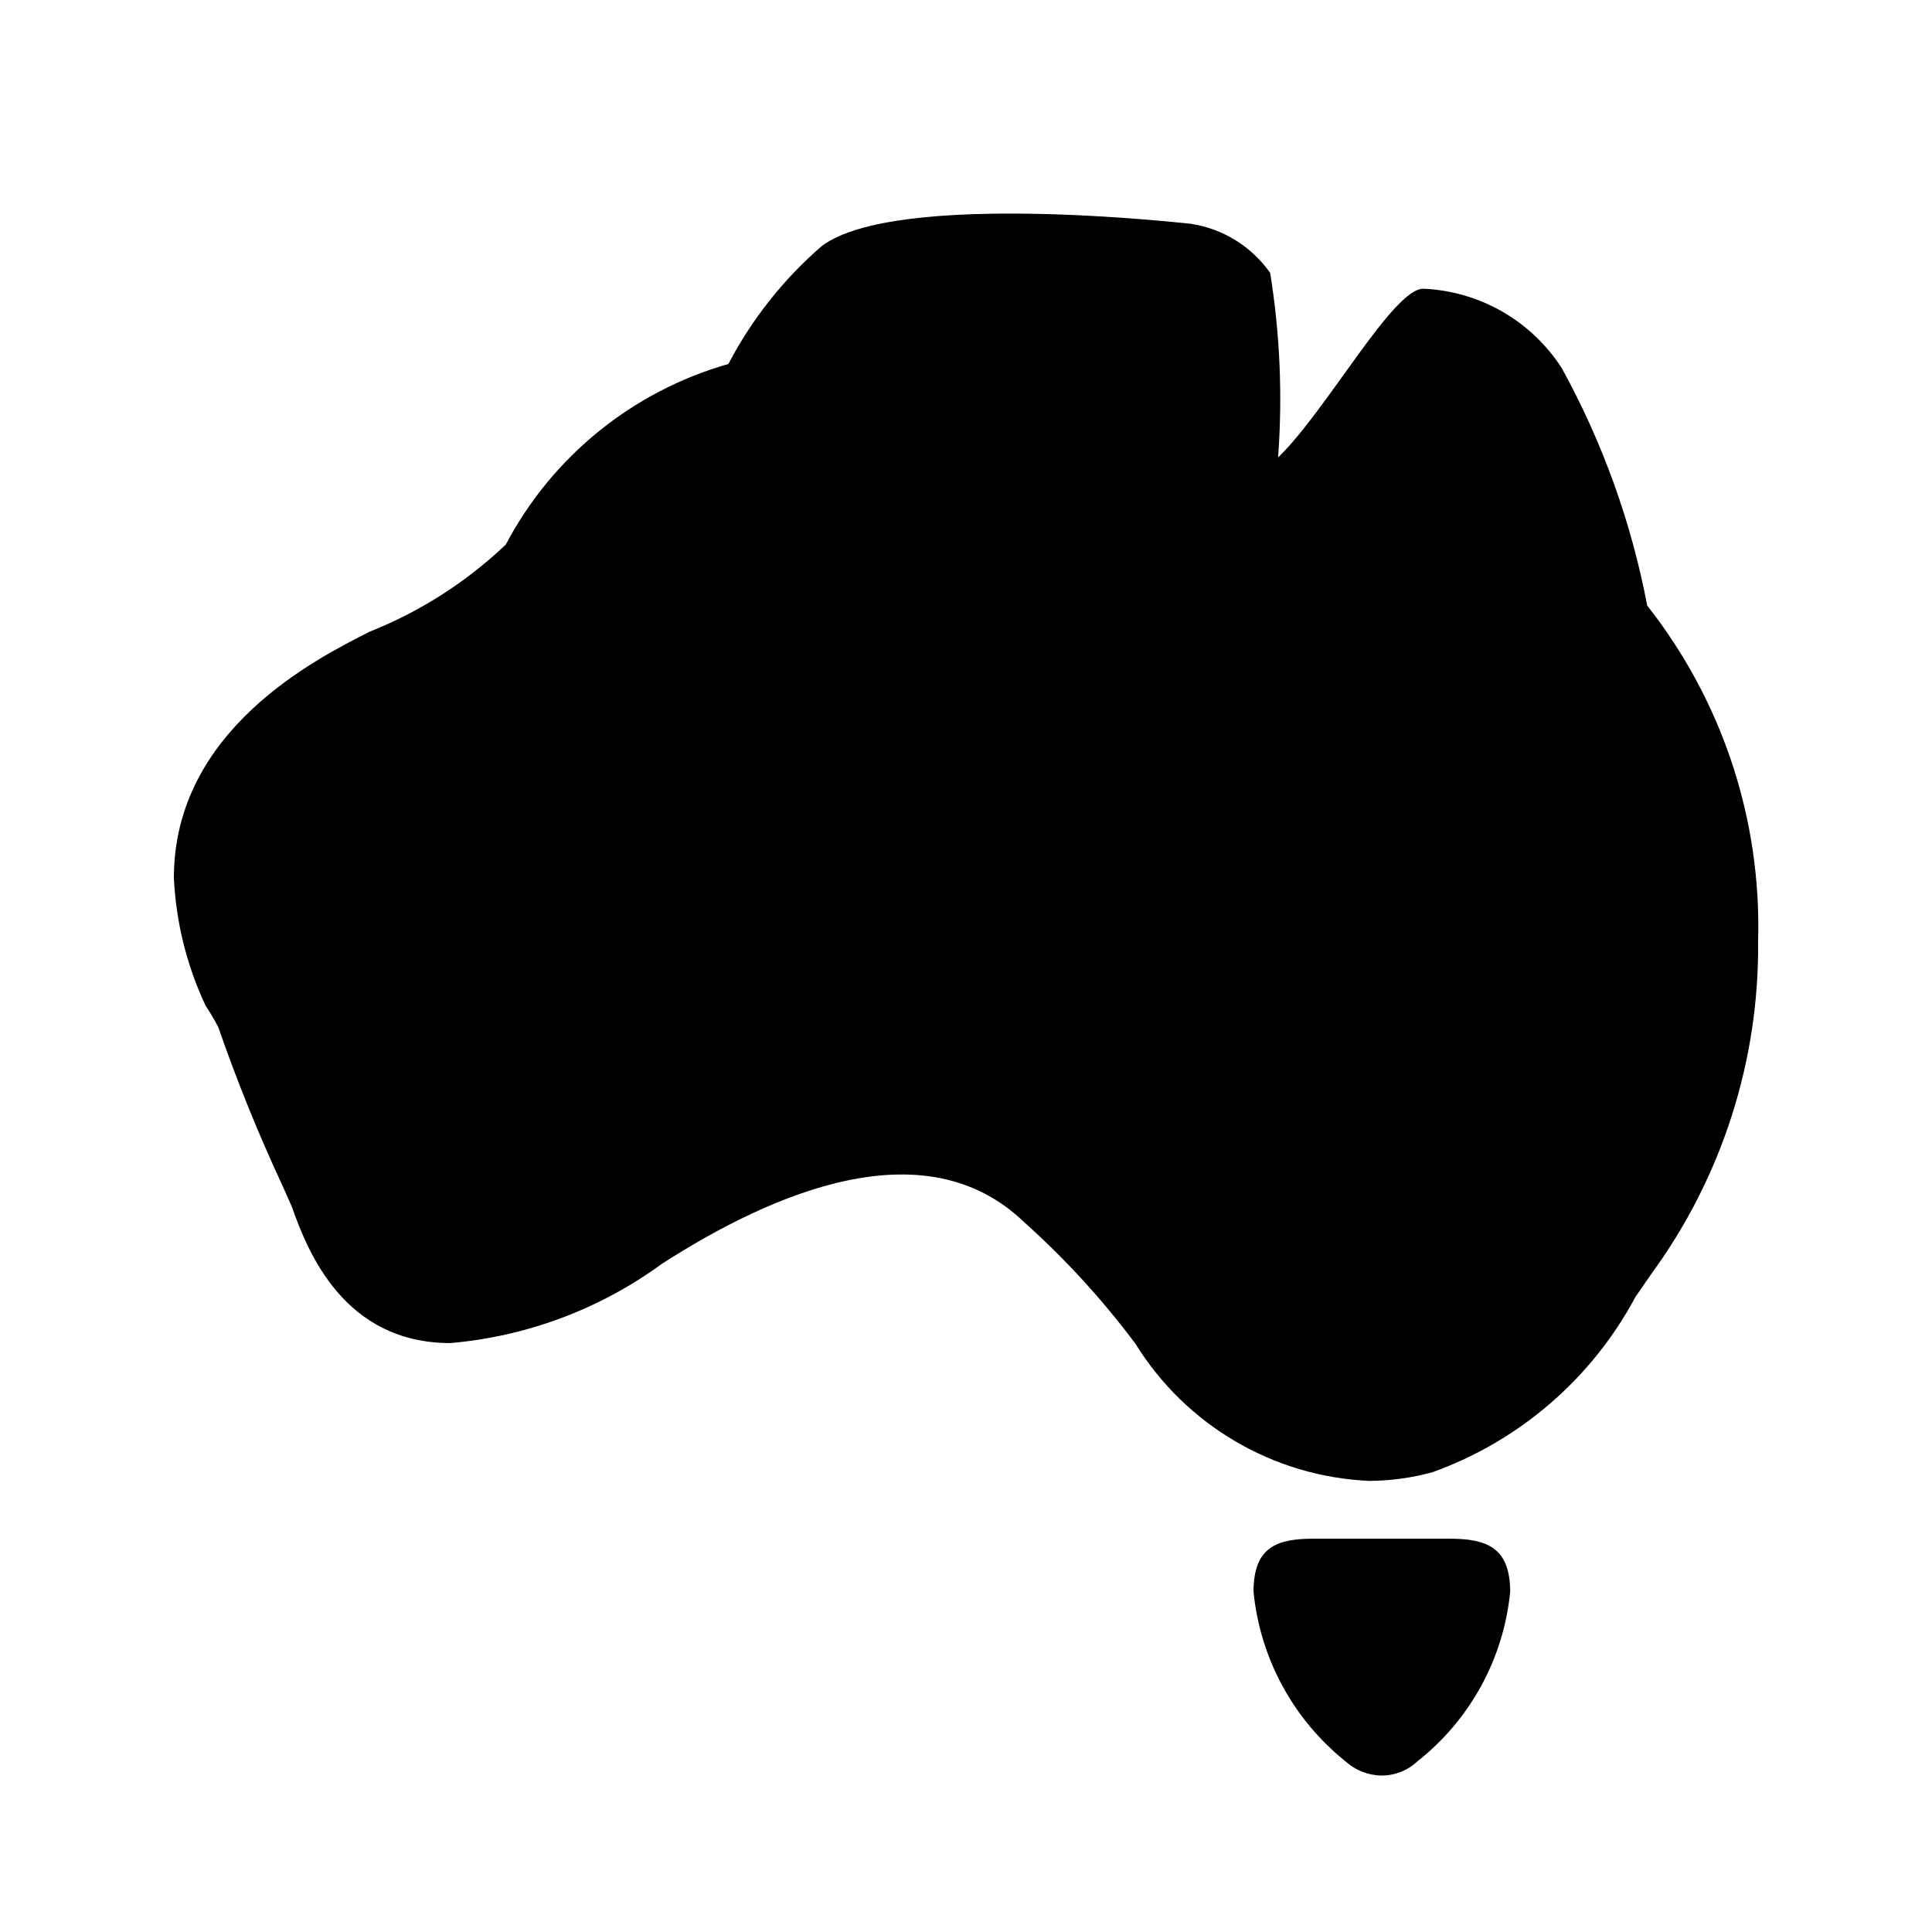
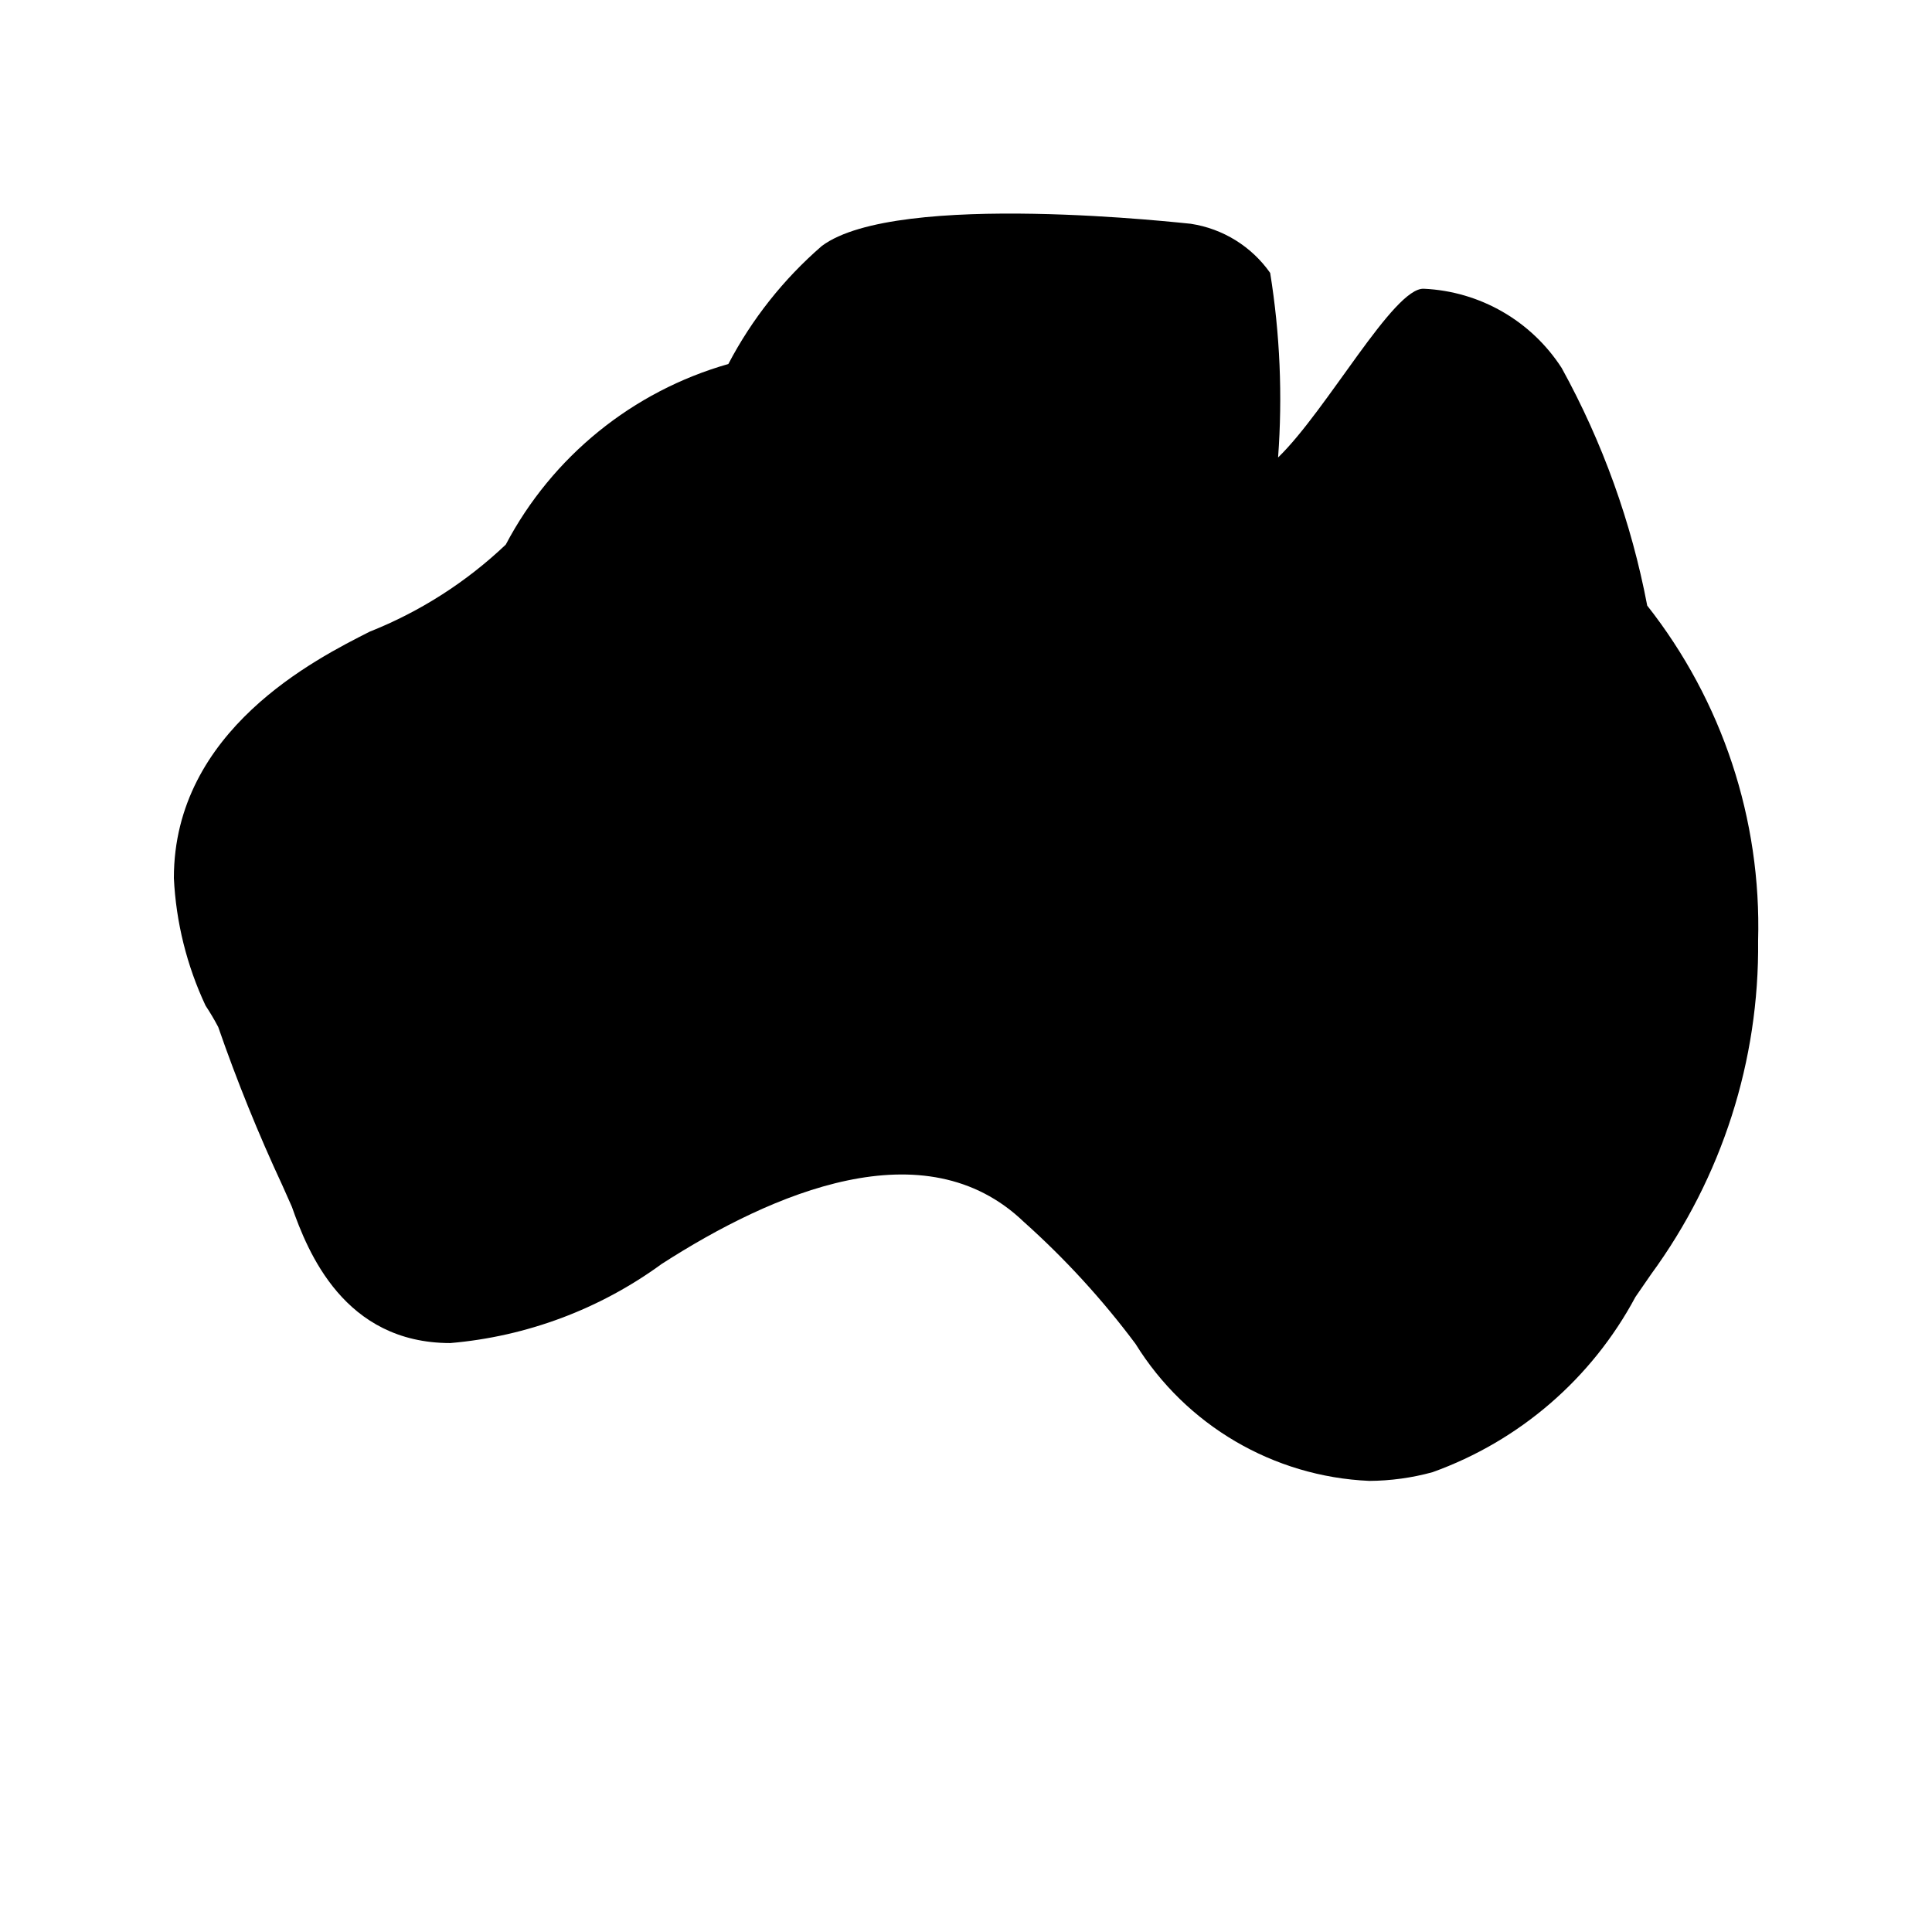
<svg xmlns="http://www.w3.org/2000/svg" fill="#000000" width="800px" height="800px" version="1.1" viewBox="144 144 512 512">
  <g>
    <path d="m506.85 536.45c-25.375-1.121-48.555-14.715-61.926-36.316-8.762-11.734-18.68-22.566-29.598-32.324-26.238-25.191-66.543-7.766-95.934 11.125-16.41 11.992-35.797 19.254-56.051 20.992-28.129 0-37.785-24.141-41.984-36.105l-2.519-5.668c-6.379-13.695-12.055-27.711-17.004-41.984-1.023-1.945-2.144-3.84-3.356-5.668-4.977-10.613-7.832-22.094-8.398-33.797 0-39.254 37.785-58.148 51.852-65.285v-0.004c13.398-5.32 25.652-13.16 36.105-23.09 12.297-23.344 33.613-40.637 58.988-47.863 6.223-11.883 14.625-22.496 24.77-31.277 19.941-14.906 97.191-5.879 97.824-5.879v0.004c8.477 1.297 16.059 5.996 20.992 13.012 2.606 16.168 3.309 32.582 2.098 48.914 13.016-12.594 30.648-45.133 38.625-44.715 14.855 0.68 28.461 8.5 36.527 20.992 10.832 19.664 18.48 40.922 22.672 62.977 19.887 25.246 30.289 56.672 29.387 88.797 0.352 31.746-9.594 62.754-28.34 88.375l-4.199 6.086 0.004 0.004c-11.555 21.582-30.703 38.113-53.742 46.391-5.473 1.504-11.117 2.277-16.793 2.309z" />
-     <path d="m528.05 551.77h-17.844-18.055c-9.656 0-15.953 2.098-15.953 14.066 1.746 17.641 10.523 33.832 24.352 44.922 2.641 2.41 6.082 3.754 9.656 3.781 3.516-0.02 6.891-1.367 9.445-3.781 13.965-11.004 22.832-27.227 24.562-44.922 0-11.965-6.508-14.066-16.164-14.066z" />
  </g>
</svg>